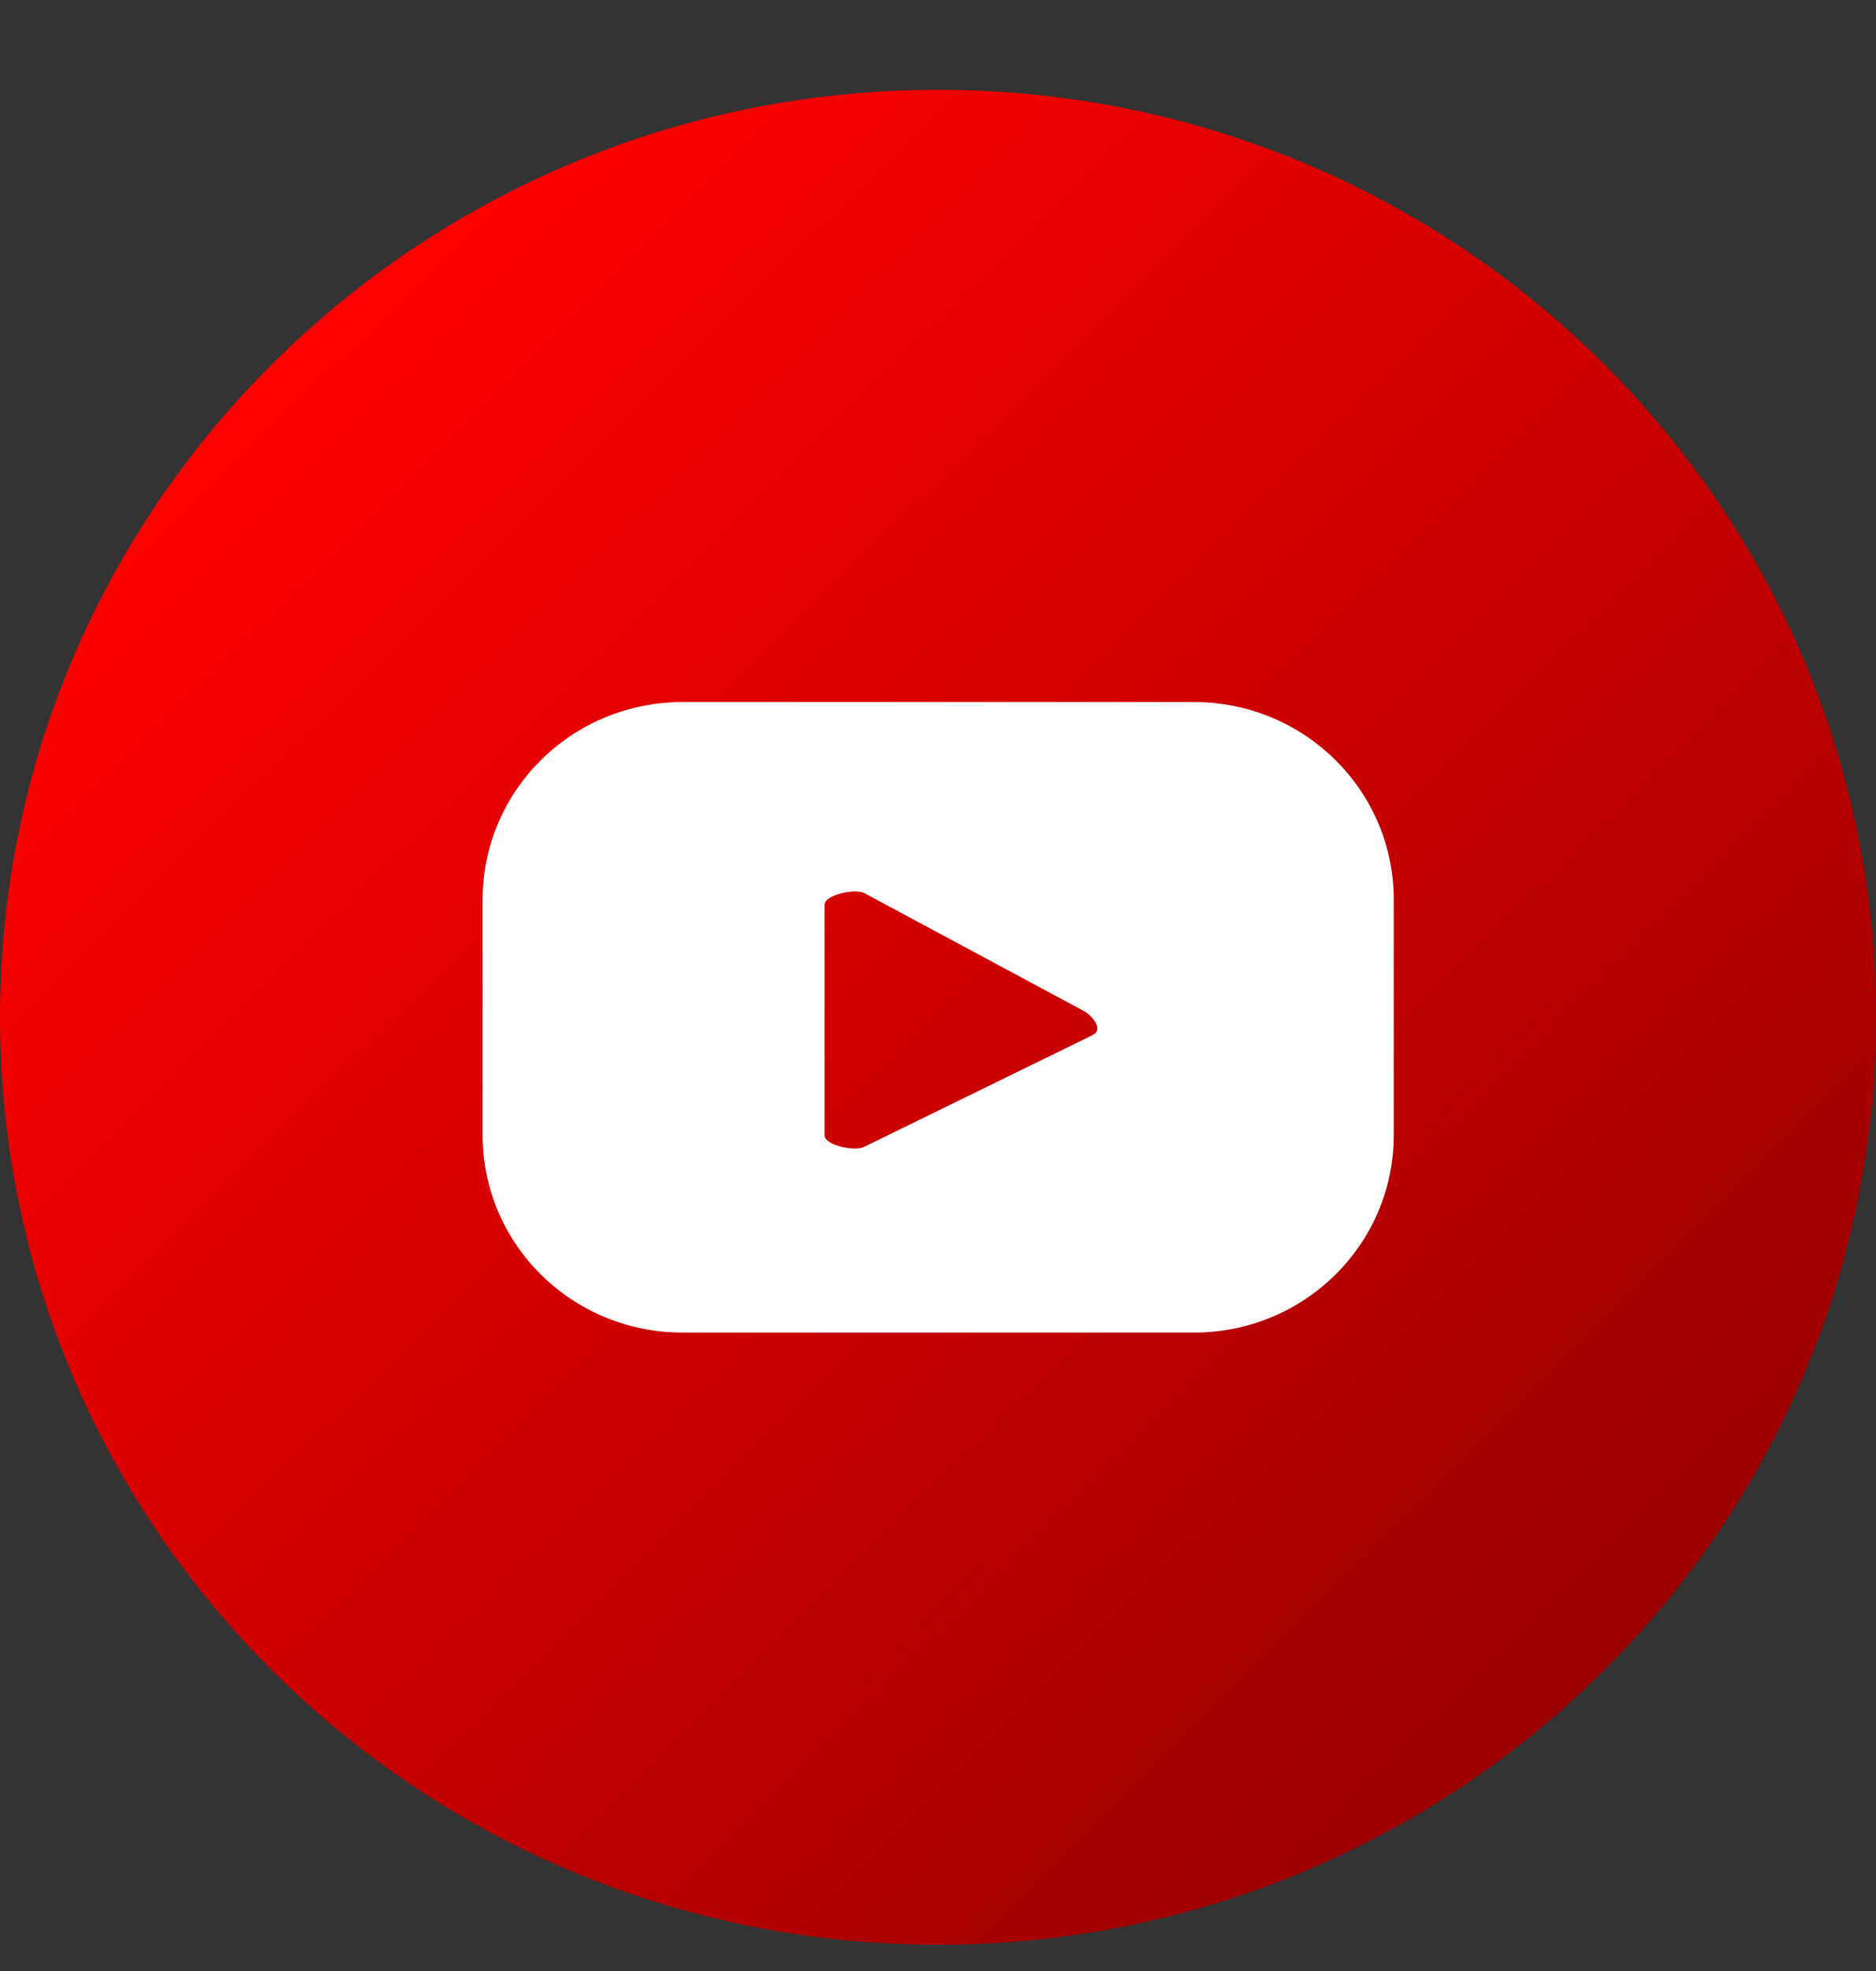
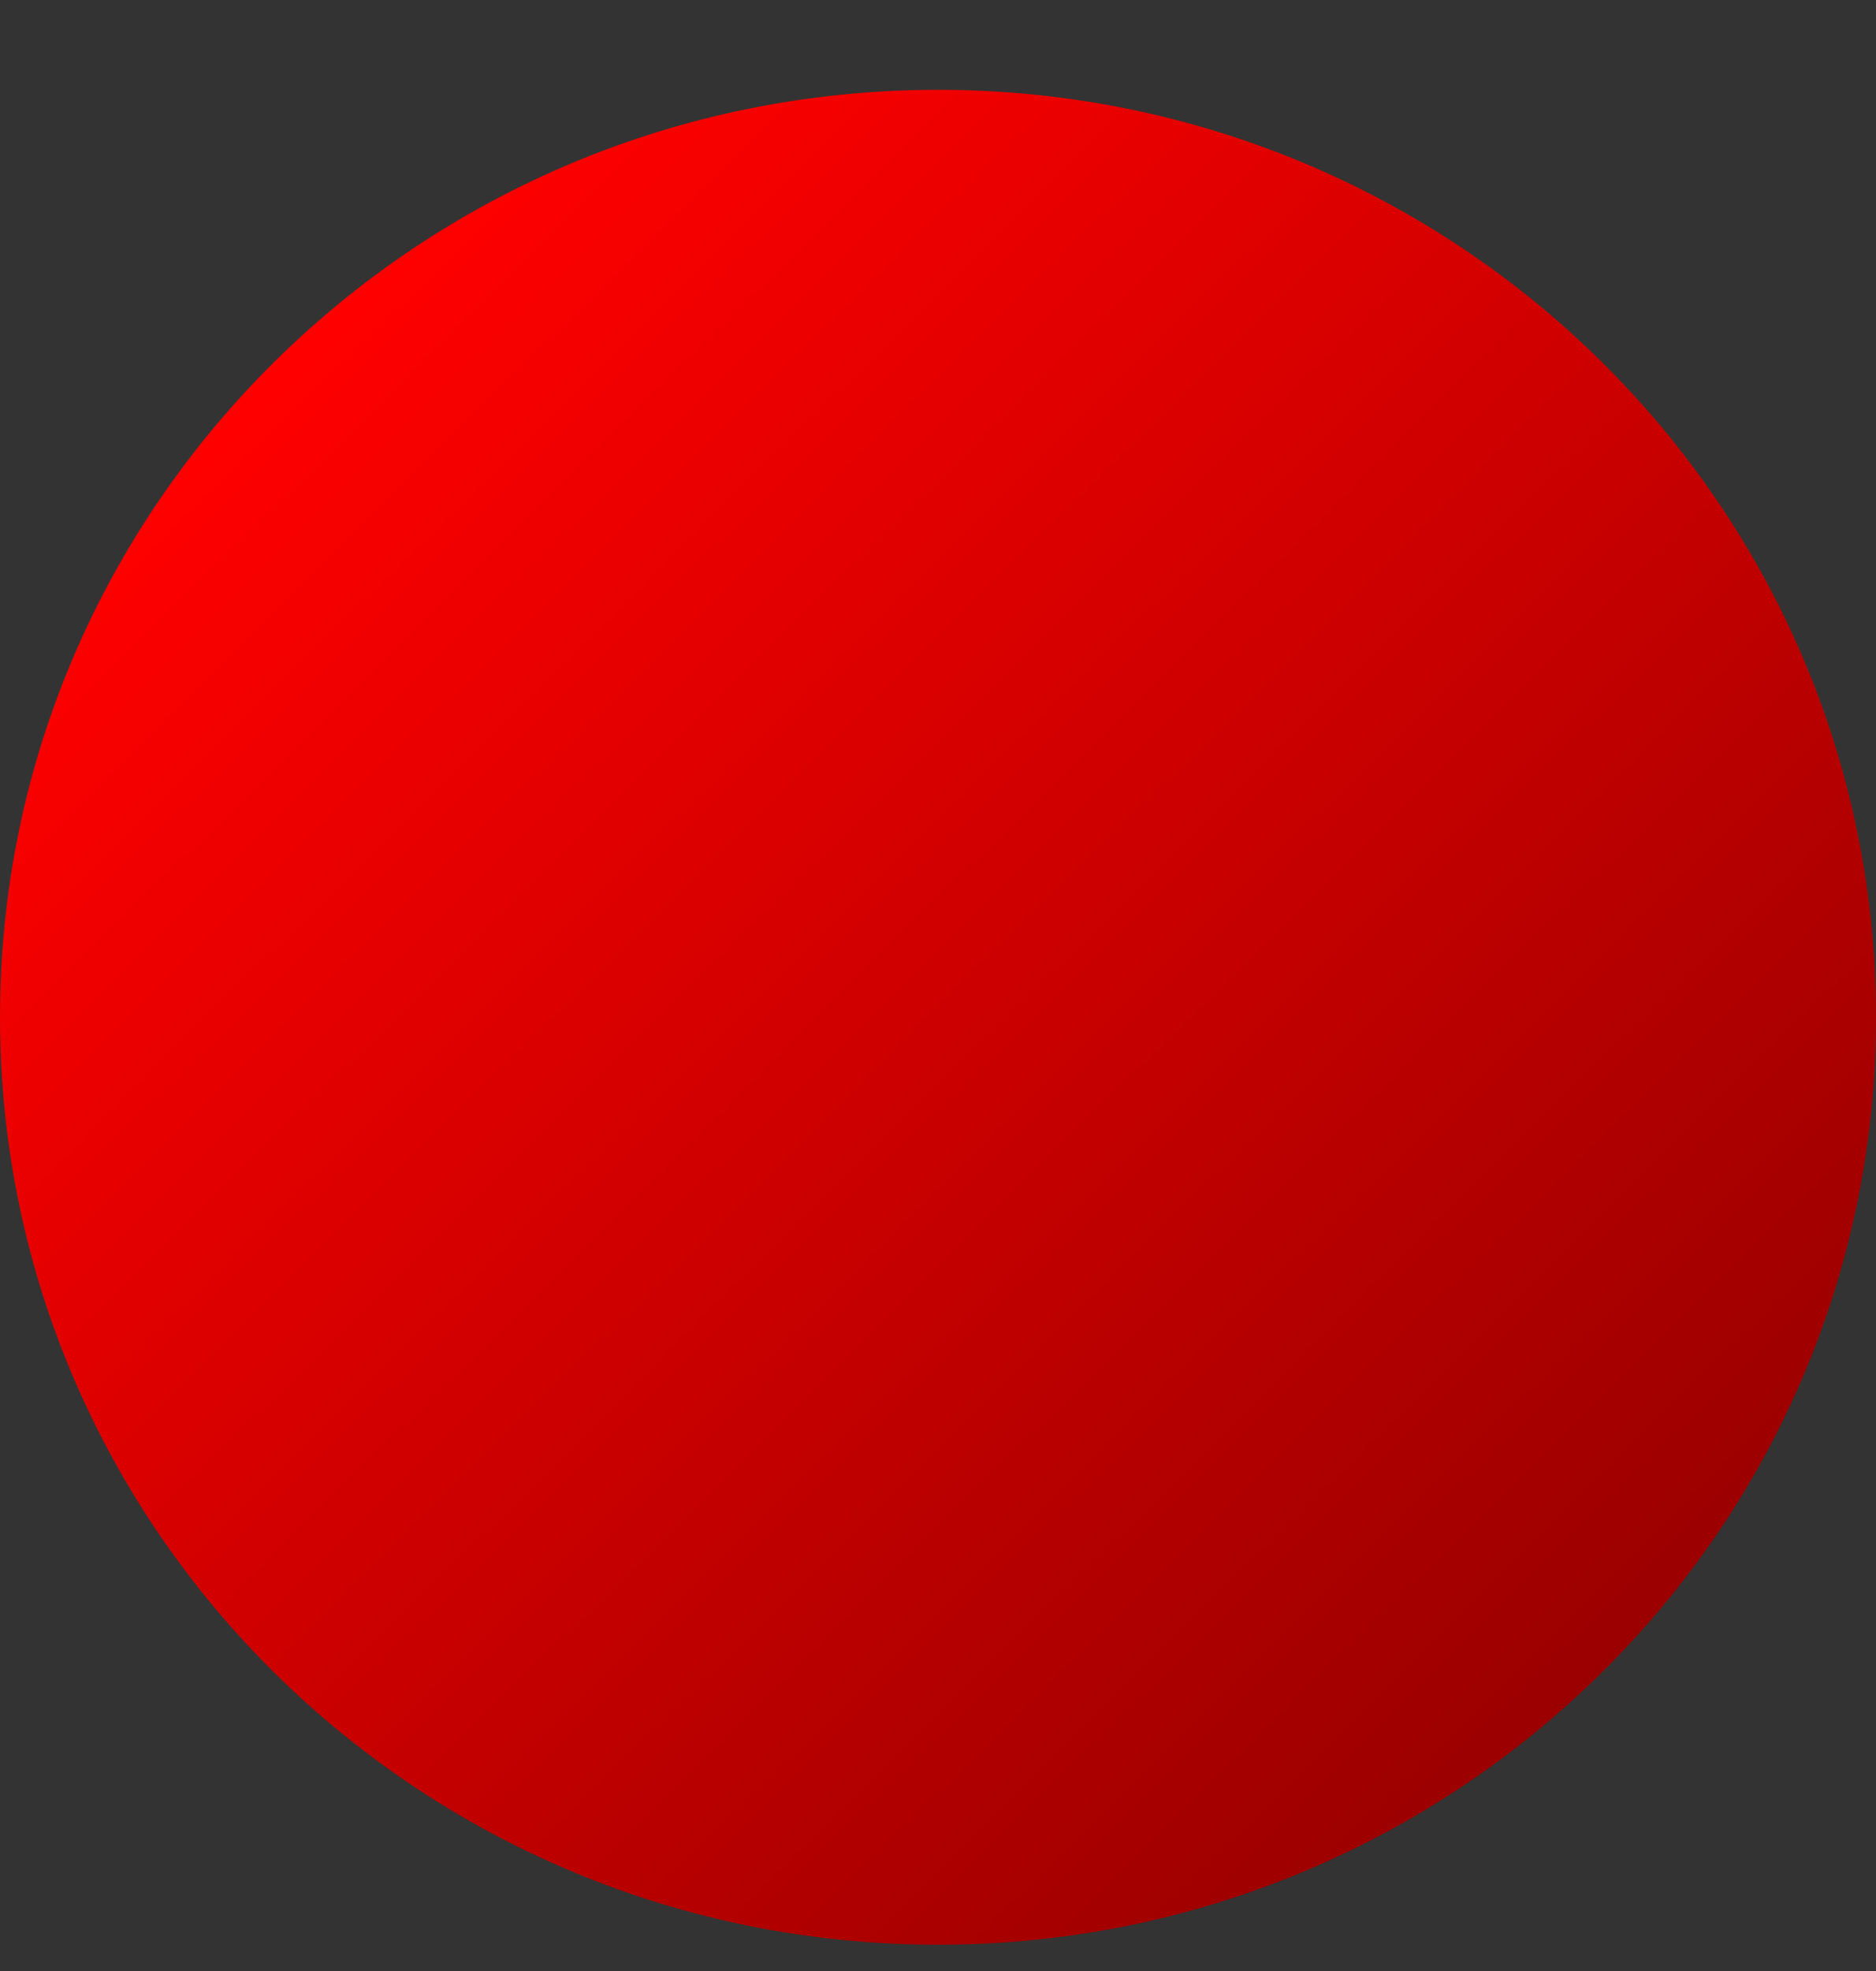
<svg xmlns="http://www.w3.org/2000/svg" width="20" height="21" viewBox="0 0 20 21" fill="none">
  <rect x="0" y="0" width="20" height="21" fill="#333333" stroke="none" />
  <path d="M10 20.72C15.523 20.72 20 16.296 20 10.838C20 5.381 15.523 0.957 10 0.957C4.477 0.957 0 5.381 0 10.838C0 16.296 4.477 20.72 10 20.72Z" fill="url(#paint0_linear_730_179)" />
-   <path d="M14.859 9.587C14.859 8.422 13.907 7.48 12.728 7.48H7.277C6.097 7.48 5.145 8.422 5.145 9.587V12.092C5.145 13.257 6.097 14.198 7.277 14.198H12.728C13.907 14.198 14.859 13.257 14.859 12.092V9.587ZM11.653 11.026L9.211 12.22C9.115 12.27 8.791 12.204 8.791 12.096V9.641C8.791 9.533 9.119 9.463 9.215 9.516L11.557 10.773C11.653 10.827 11.758 10.968 11.658 11.022L11.653 11.026Z" fill="white" />
  <defs>
    <linearGradient id="paint0_linear_730_179" x1="2.929" y1="3.851" x2="16.902" y2="17.992" gradientUnits="userSpaceOnUse">
      <stop stop-color="#FF0000" />
      <stop offset="1" stop-color="#9B0000" />
    </linearGradient>
  </defs>
</svg>